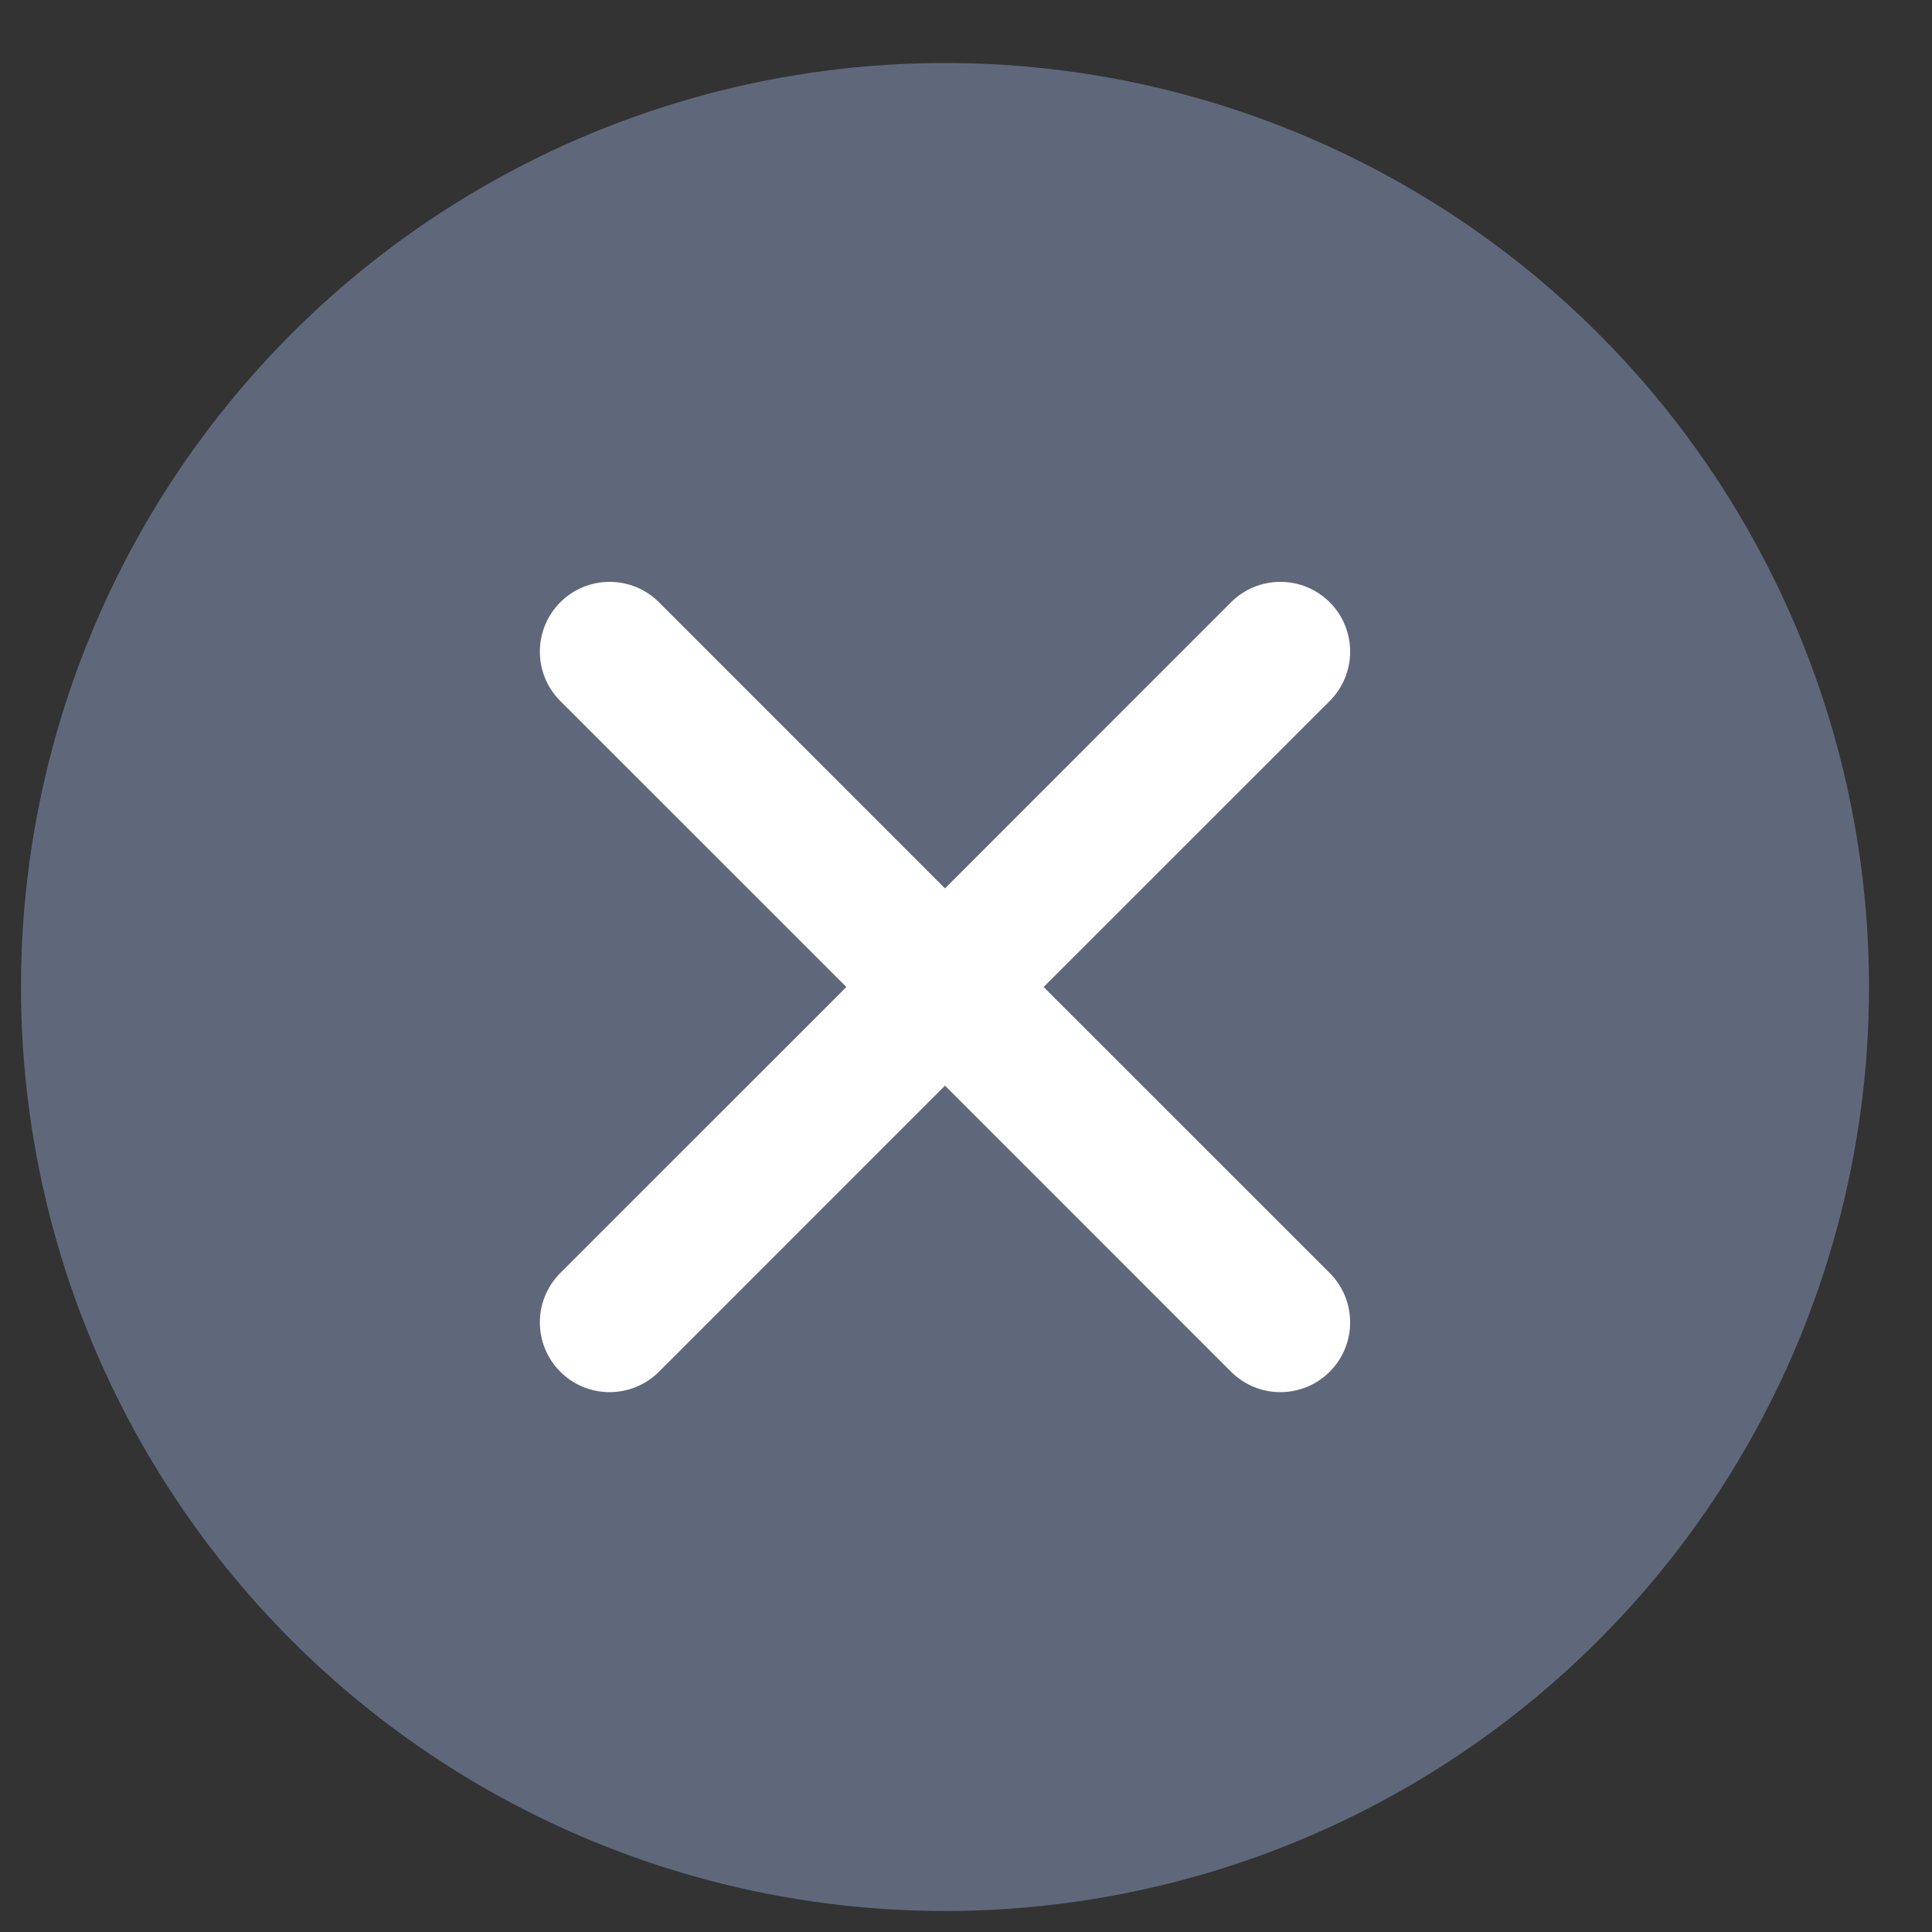
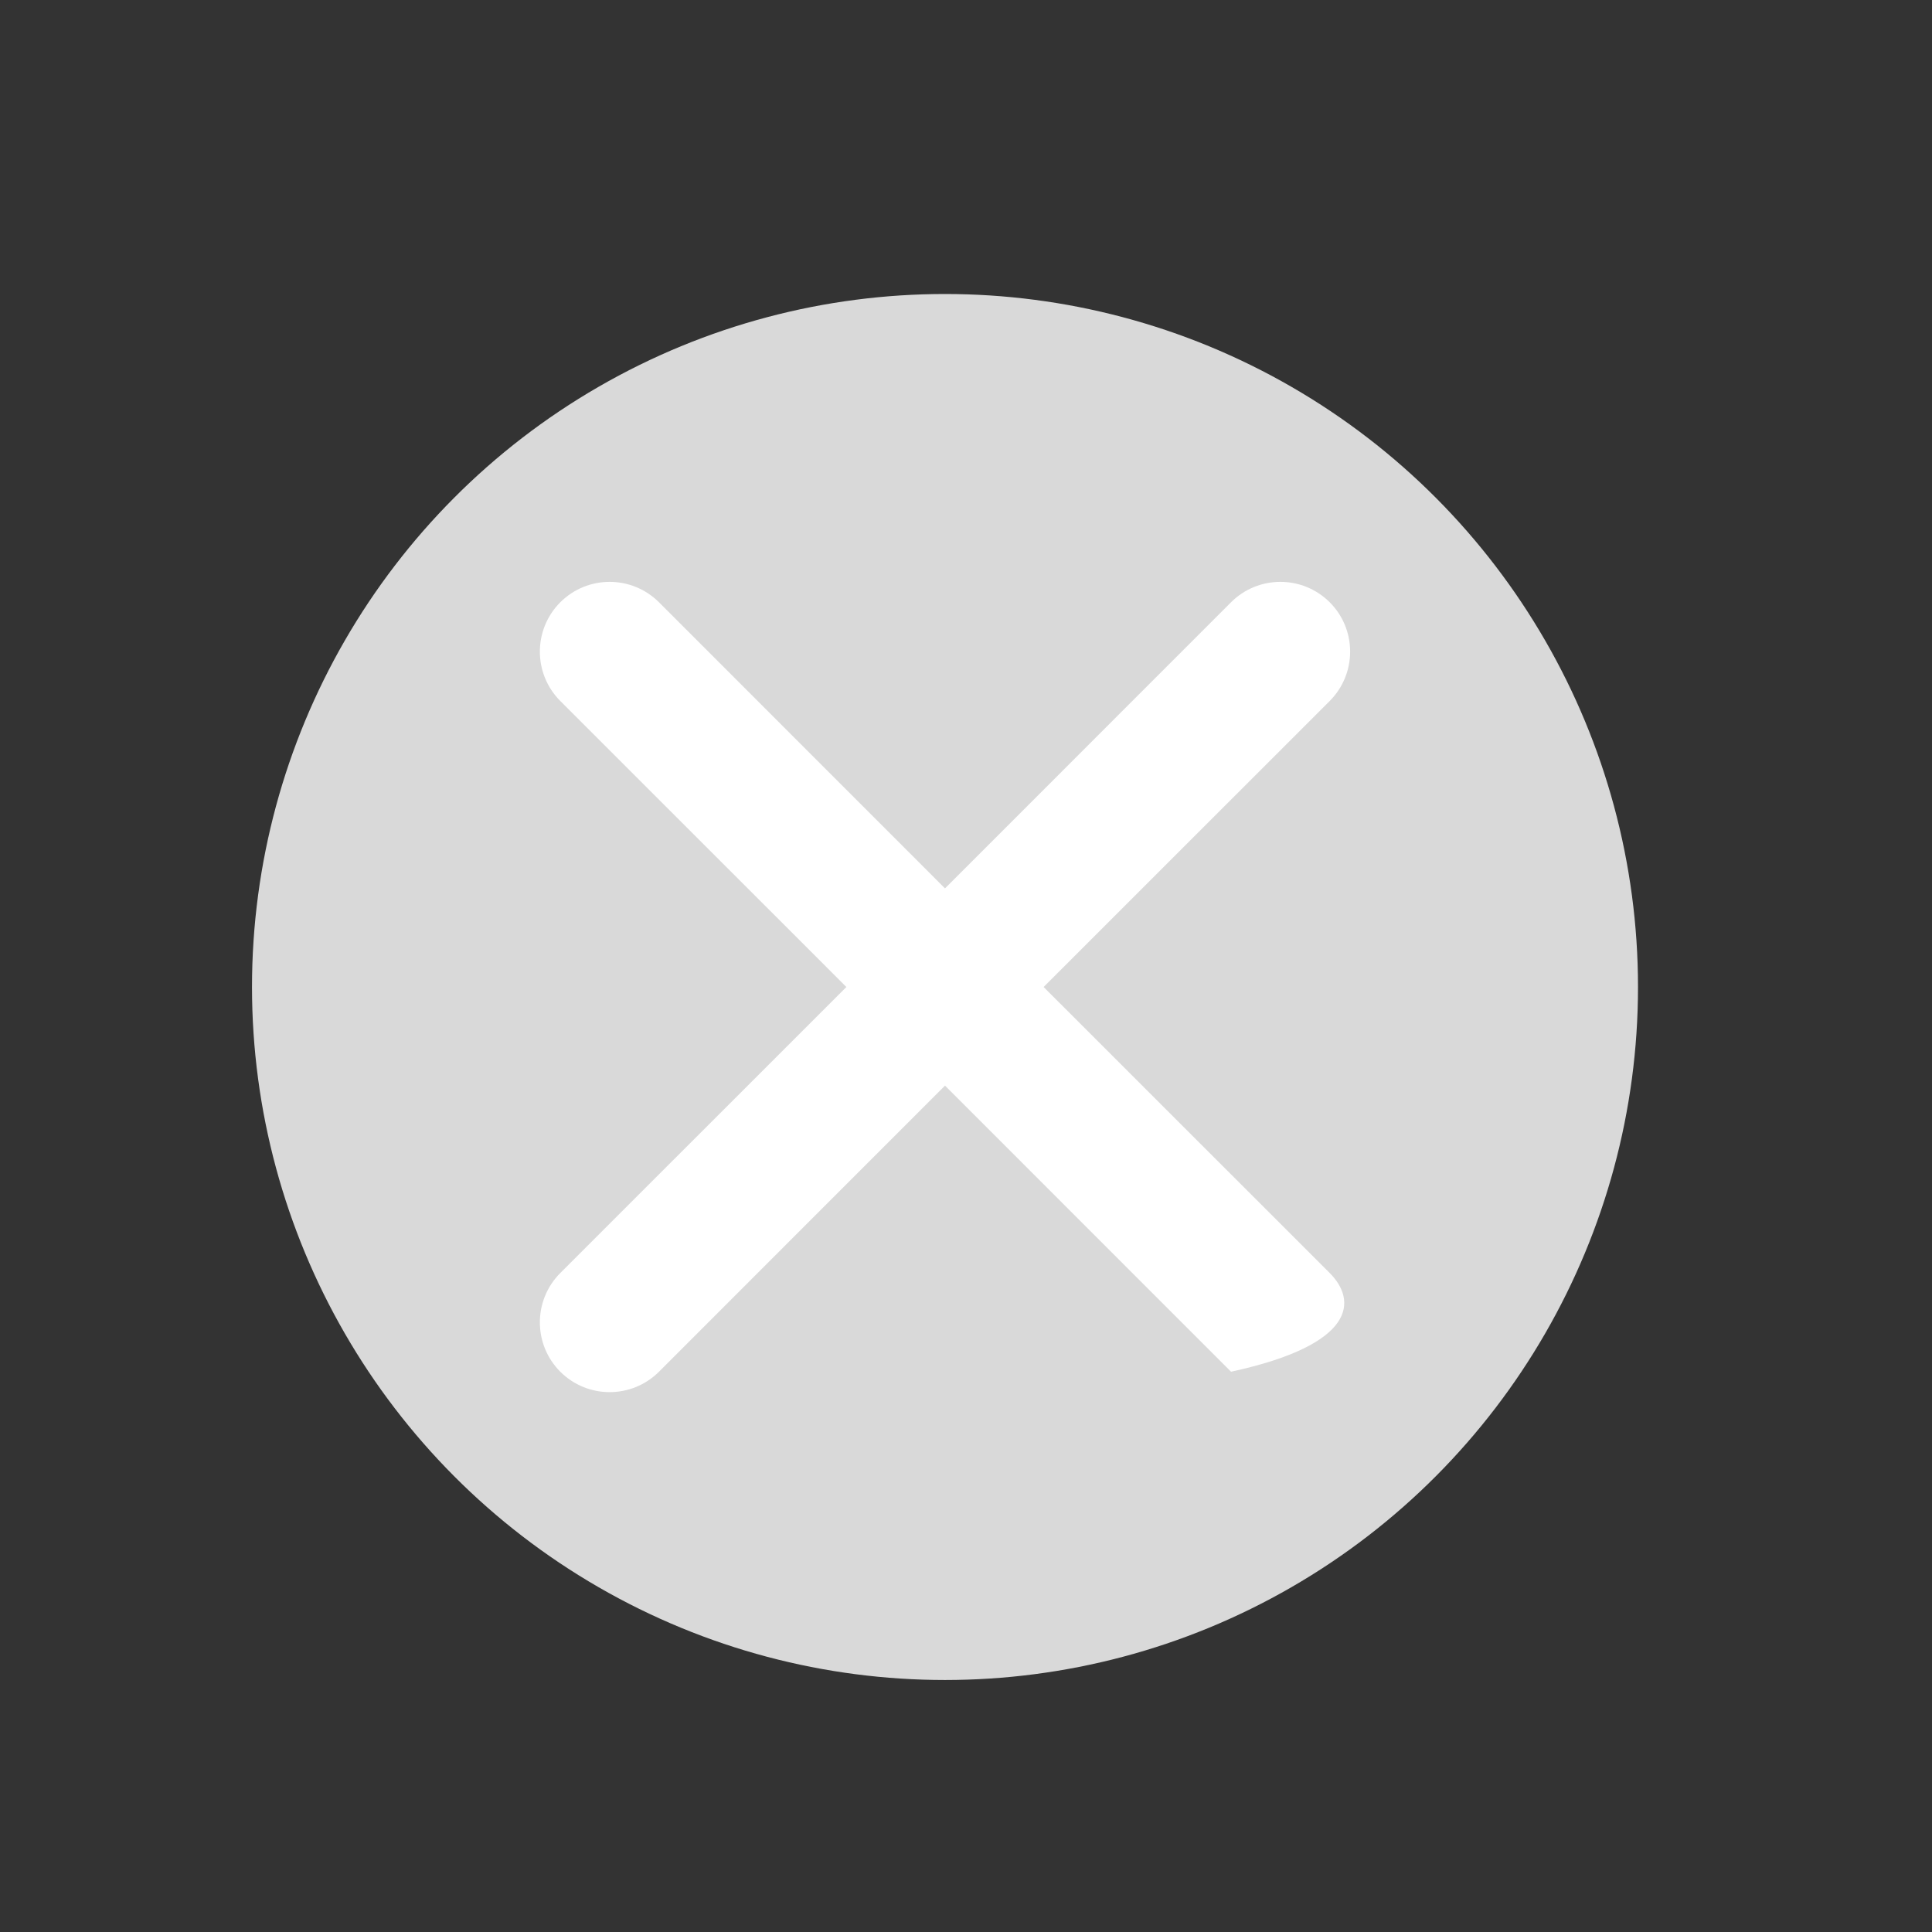
<svg xmlns="http://www.w3.org/2000/svg" width="23" height="23" viewBox="0 0 23 23" fill="none">
  <rect x="0" y="0" width="23" height="23" fill="#333333" stroke="none" />
  <circle cx="11.25" cy="11.75" r="8.25" fill="#D9D9D9" />
-   <circle cx="11.25" cy="11.75" r="11" fill="#5F687B" />
-   <path d="M15.83 7.17C15.505 6.846 14.98 6.846 14.655 7.17L11.25 10.576L7.845 7.17C7.52 6.846 6.995 6.846 6.67 7.17C6.346 7.495 6.346 8.02 6.67 8.345L10.076 11.75L6.67 15.155C6.346 15.48 6.346 16.005 6.67 16.33C6.995 16.654 7.52 16.654 7.845 16.33L11.25 12.924L14.655 16.33C14.98 16.654 15.505 16.654 15.83 16.33C16.154 16.005 16.154 15.48 15.83 15.155L12.424 11.75L15.83 8.345C16.154 8.02 16.154 7.494 15.83 7.17Z" fill="white" />
+   <path d="M15.83 7.17C15.505 6.846 14.98 6.846 14.655 7.17L11.25 10.576L7.845 7.17C7.52 6.846 6.995 6.846 6.67 7.17C6.346 7.495 6.346 8.02 6.67 8.345L10.076 11.75L6.67 15.155C6.346 15.48 6.346 16.005 6.67 16.33C6.995 16.654 7.52 16.654 7.845 16.33L11.25 12.924L14.655 16.33C16.154 16.005 16.154 15.48 15.83 15.155L12.424 11.75L15.83 8.345C16.154 8.02 16.154 7.494 15.83 7.17Z" fill="white" />
</svg>